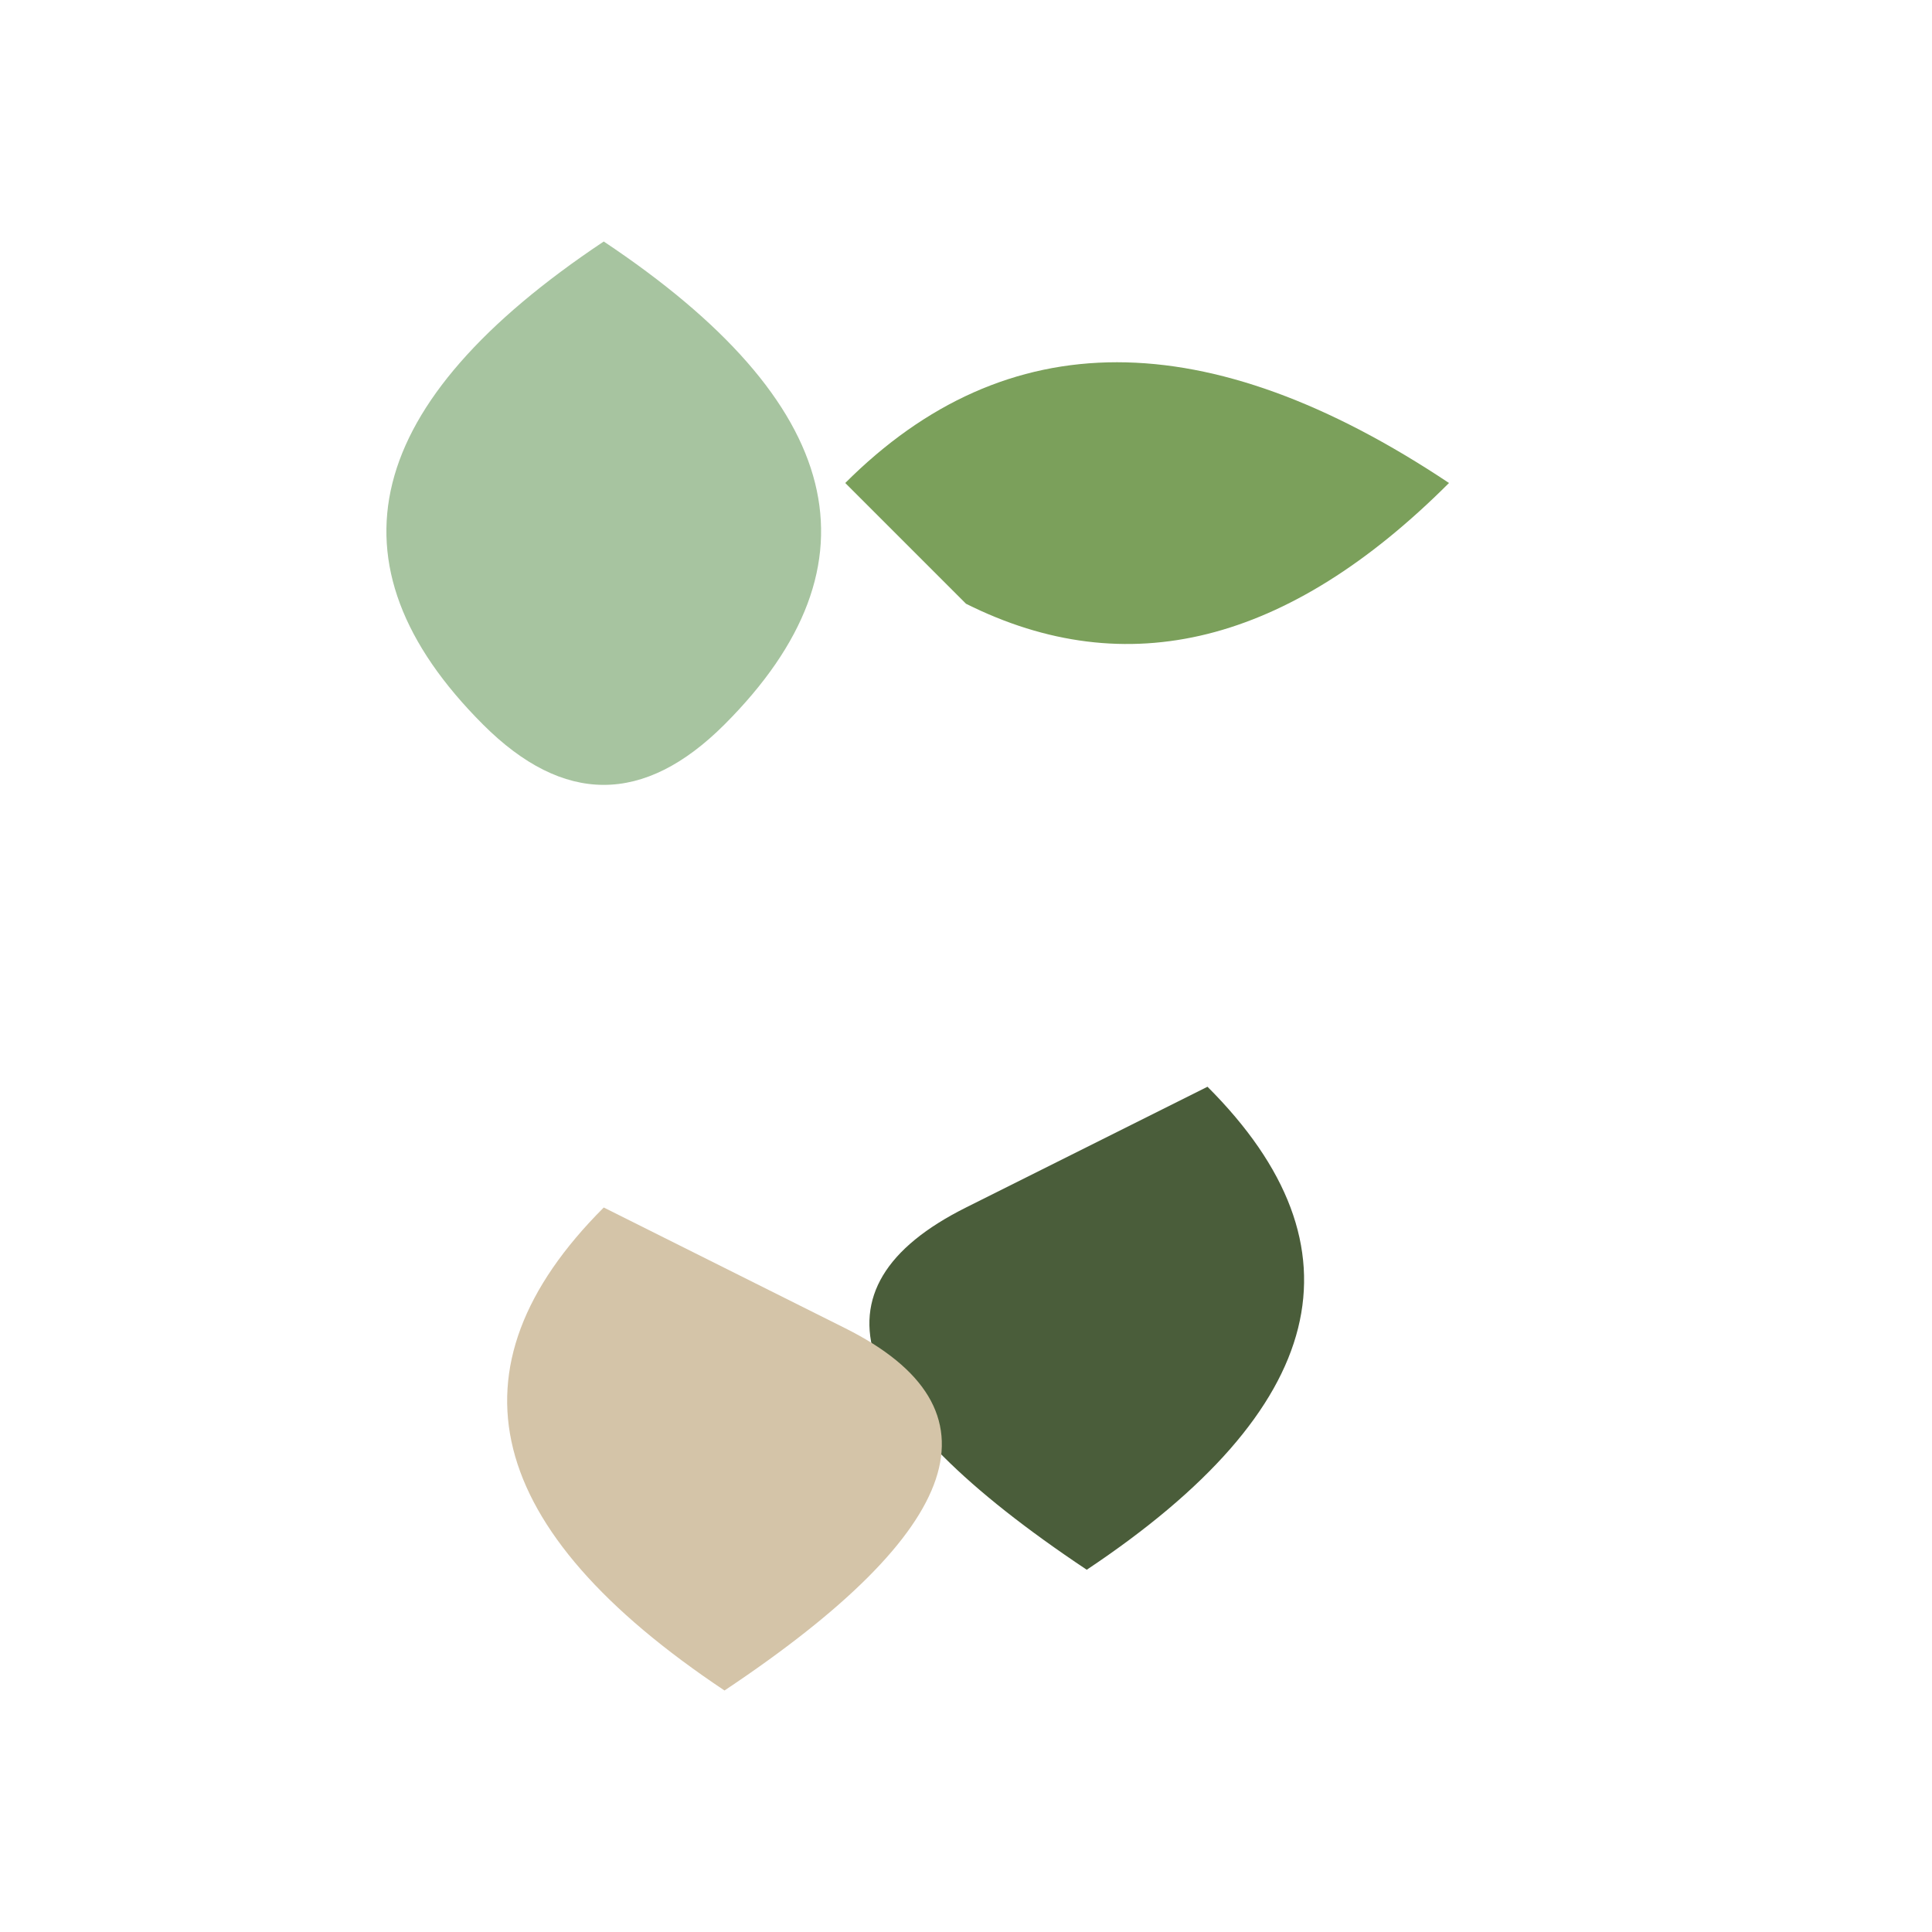
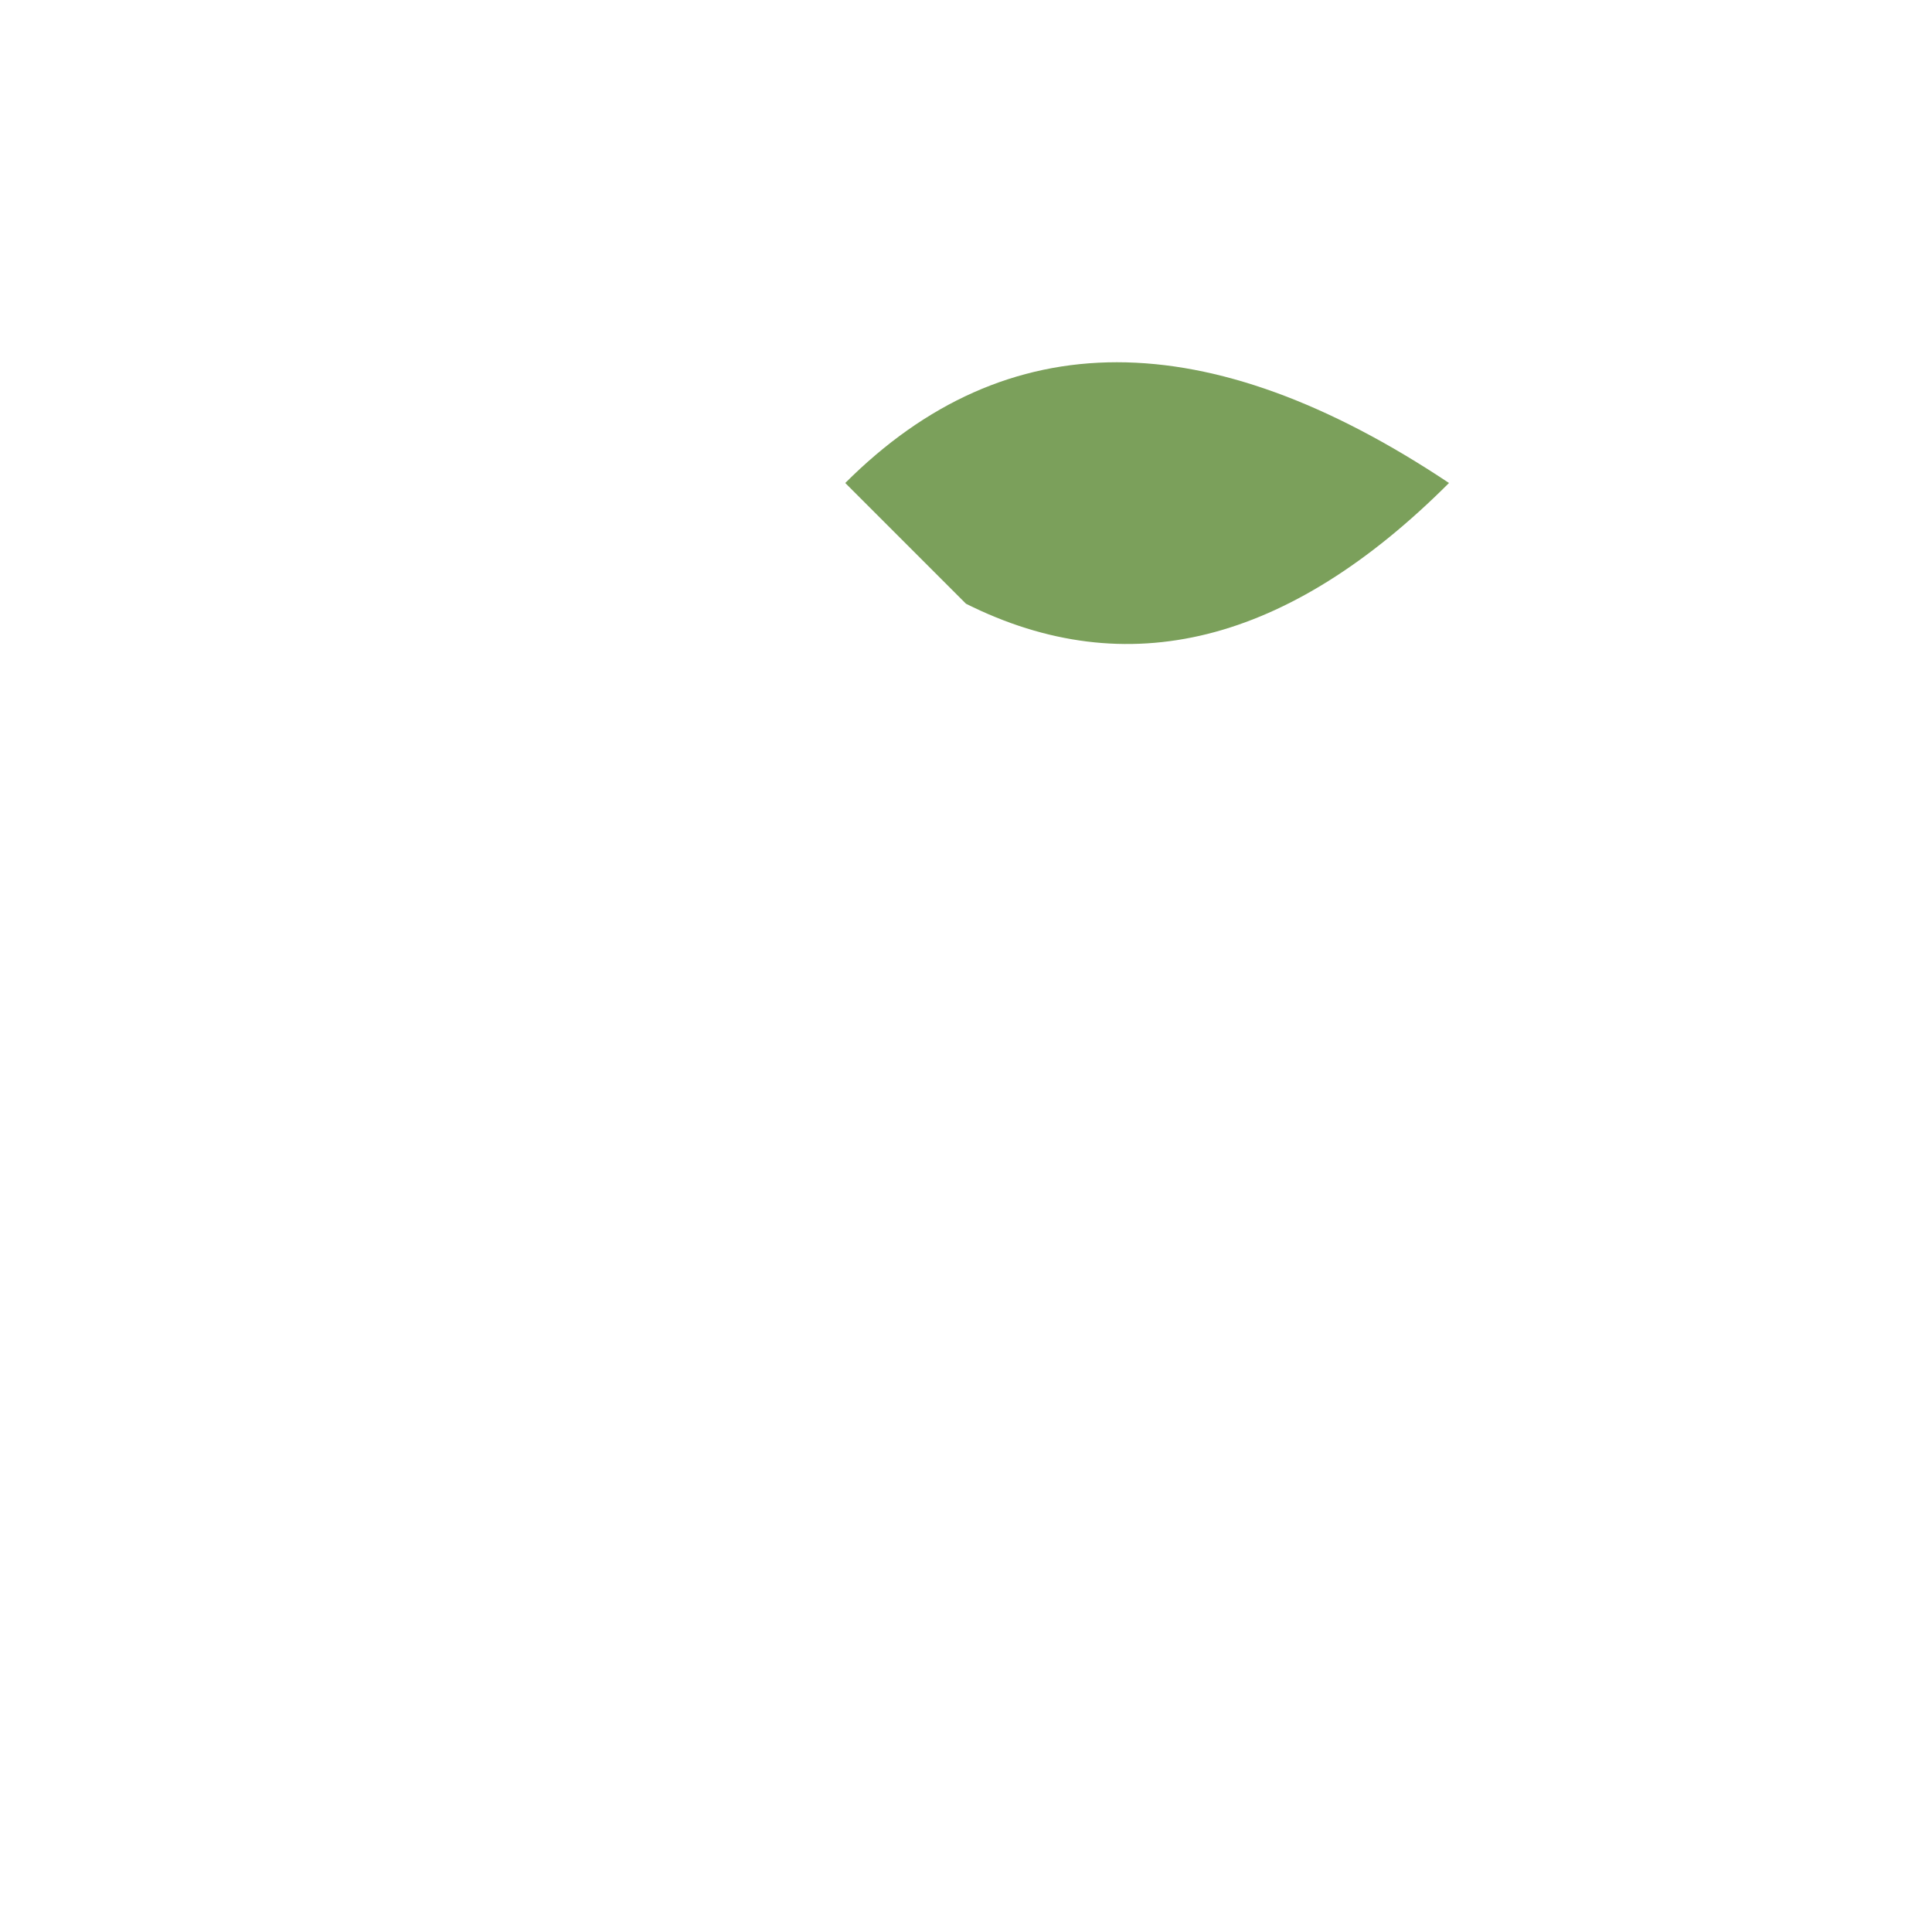
<svg xmlns="http://www.w3.org/2000/svg" width="32" height="32" viewBox="0 0 32 32" fill="none">
  <g transform="translate(16,16)">
-     <path d="M-8,-4 Q-12,-8 -6,-12 Q0,-8 -4,-4 Q-6,-2 -8,-4 Z" fill="#a7c4a0" />
    <path d="M-2,-8 Q2,-12 8,-8 Q4,-4 0,-6 Q-1,-7 -2,-8 Z" fill="#7ba05b" />
-     <path d="M4,2 Q8,6 2,10 Q-4,6 0,4 Q2,3 4,2 Z" fill="#4a5d3a" />
-     <path d="M-6,4 Q-10,8 -4,12 Q2,8 -2,6 Q-4,5 -6,4 Z" fill="#d4c4a8" />
  </g>
</svg>